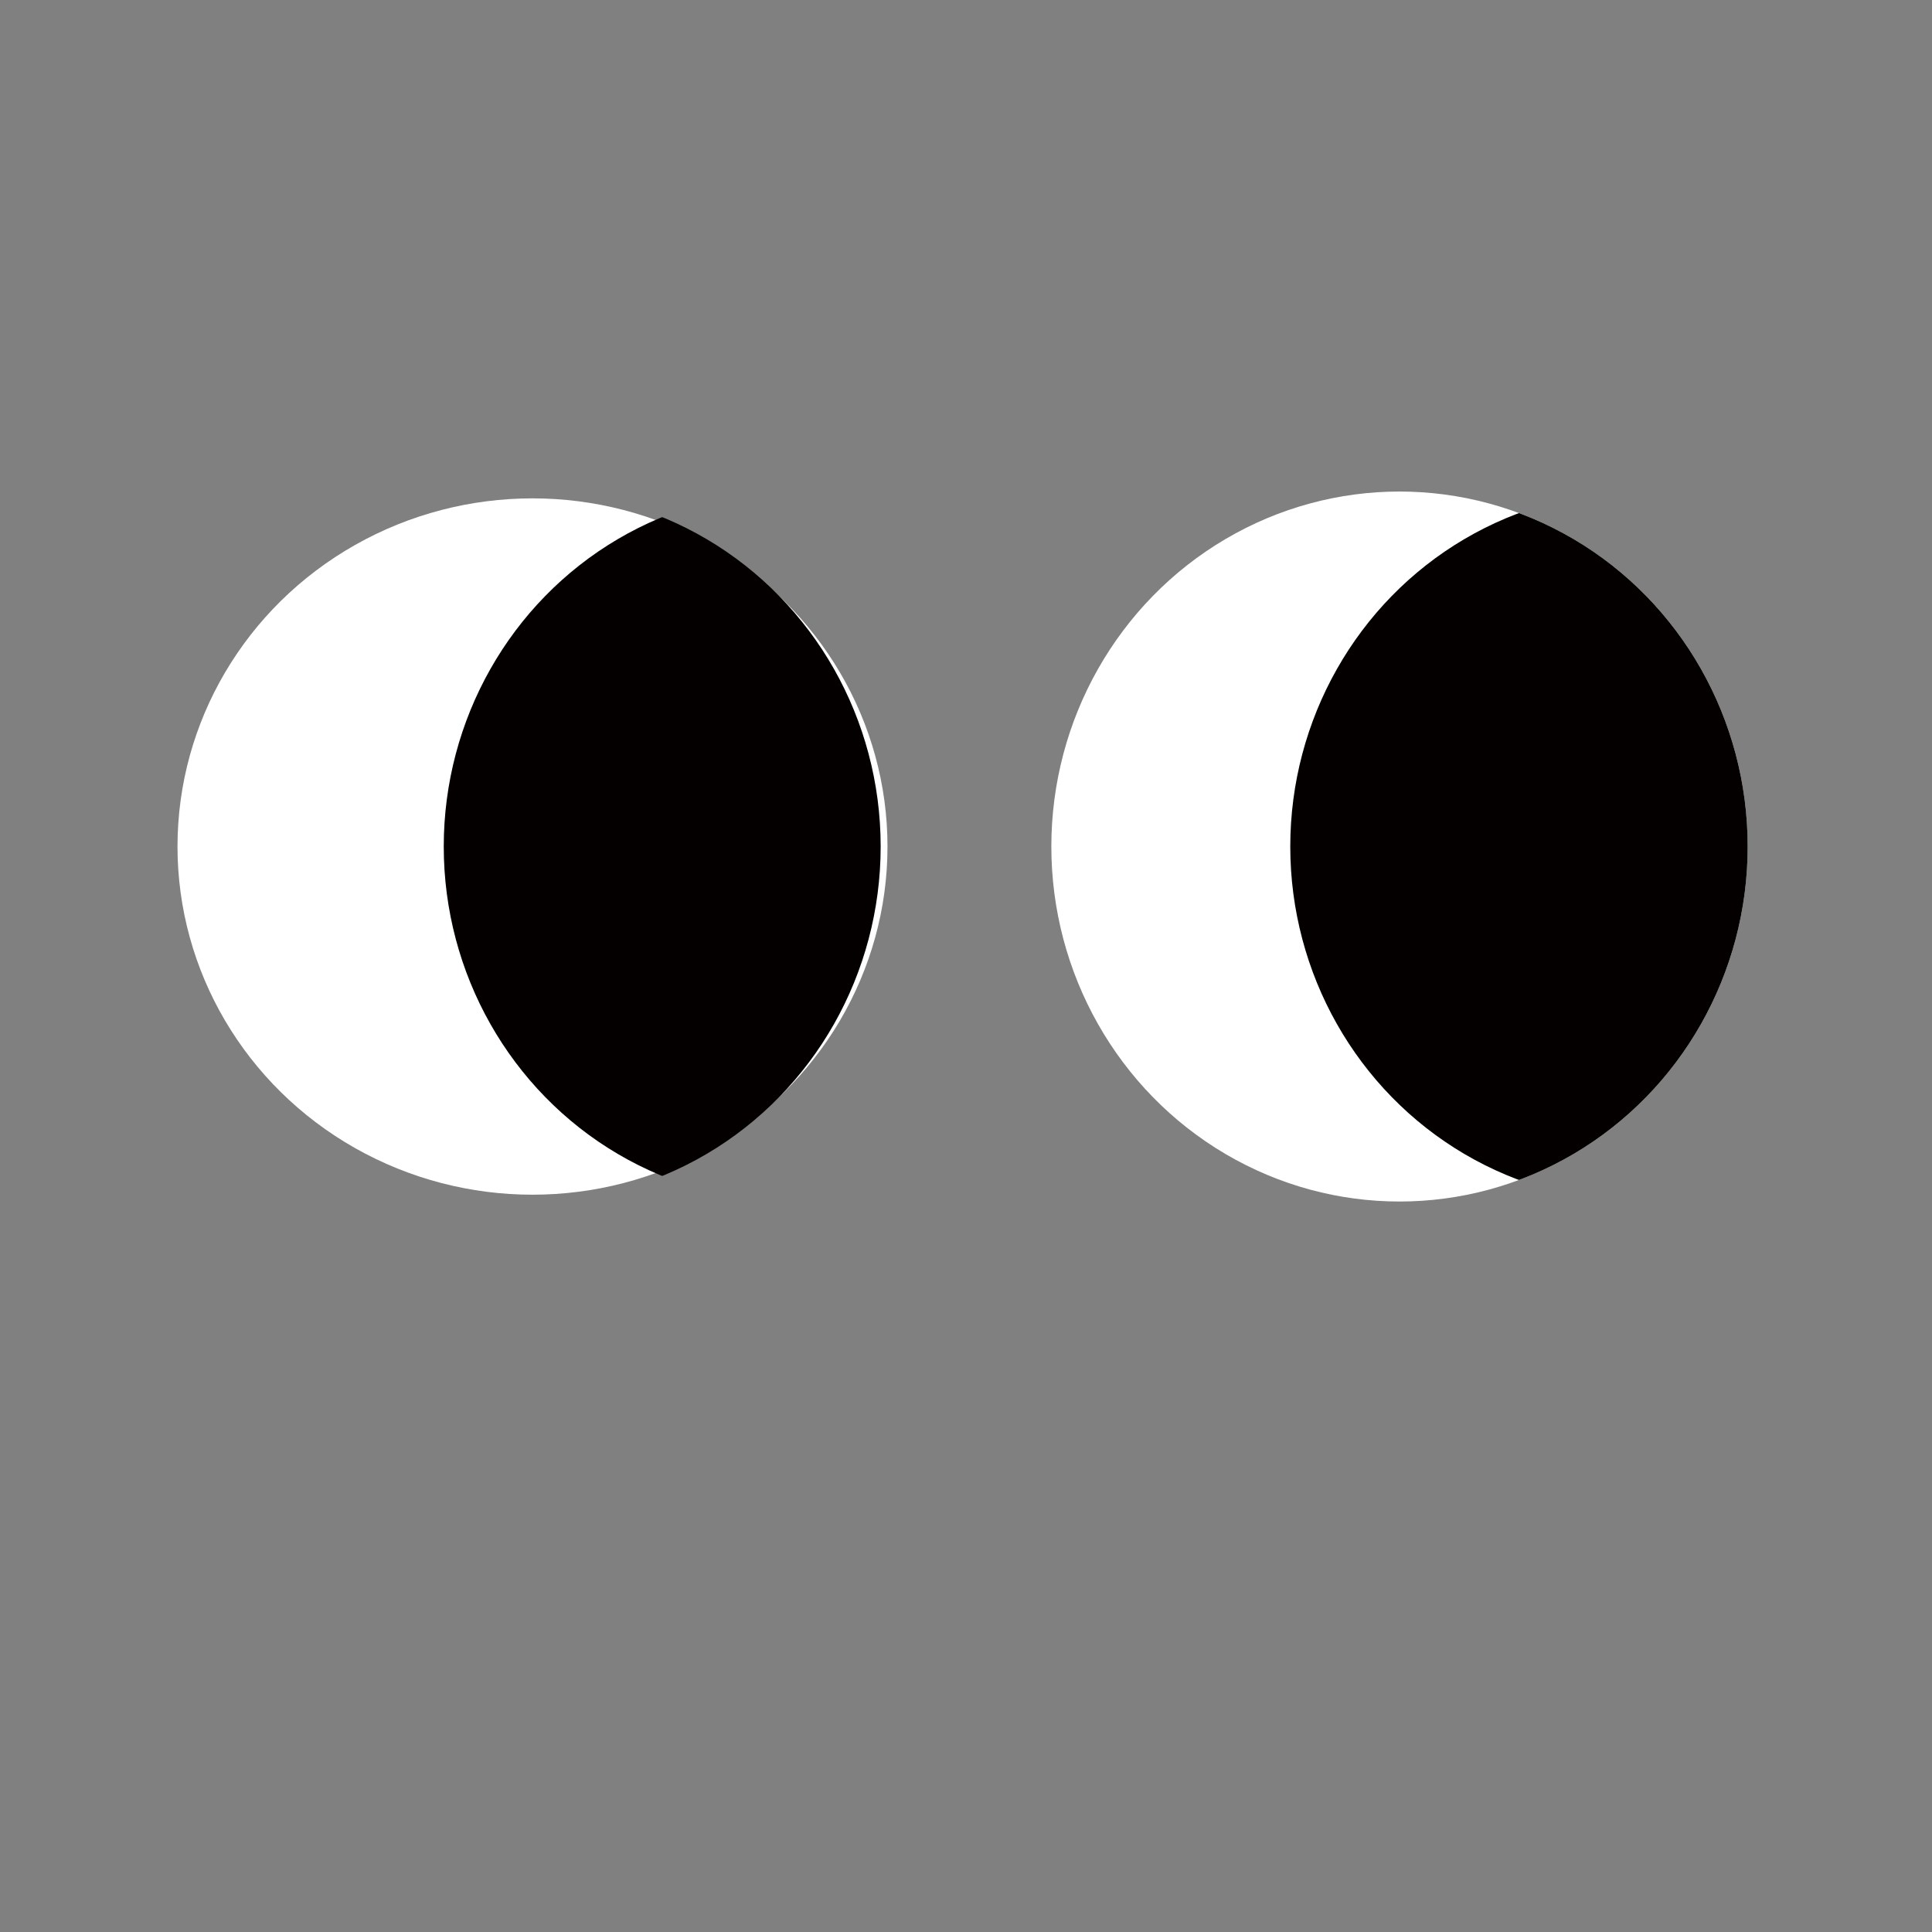
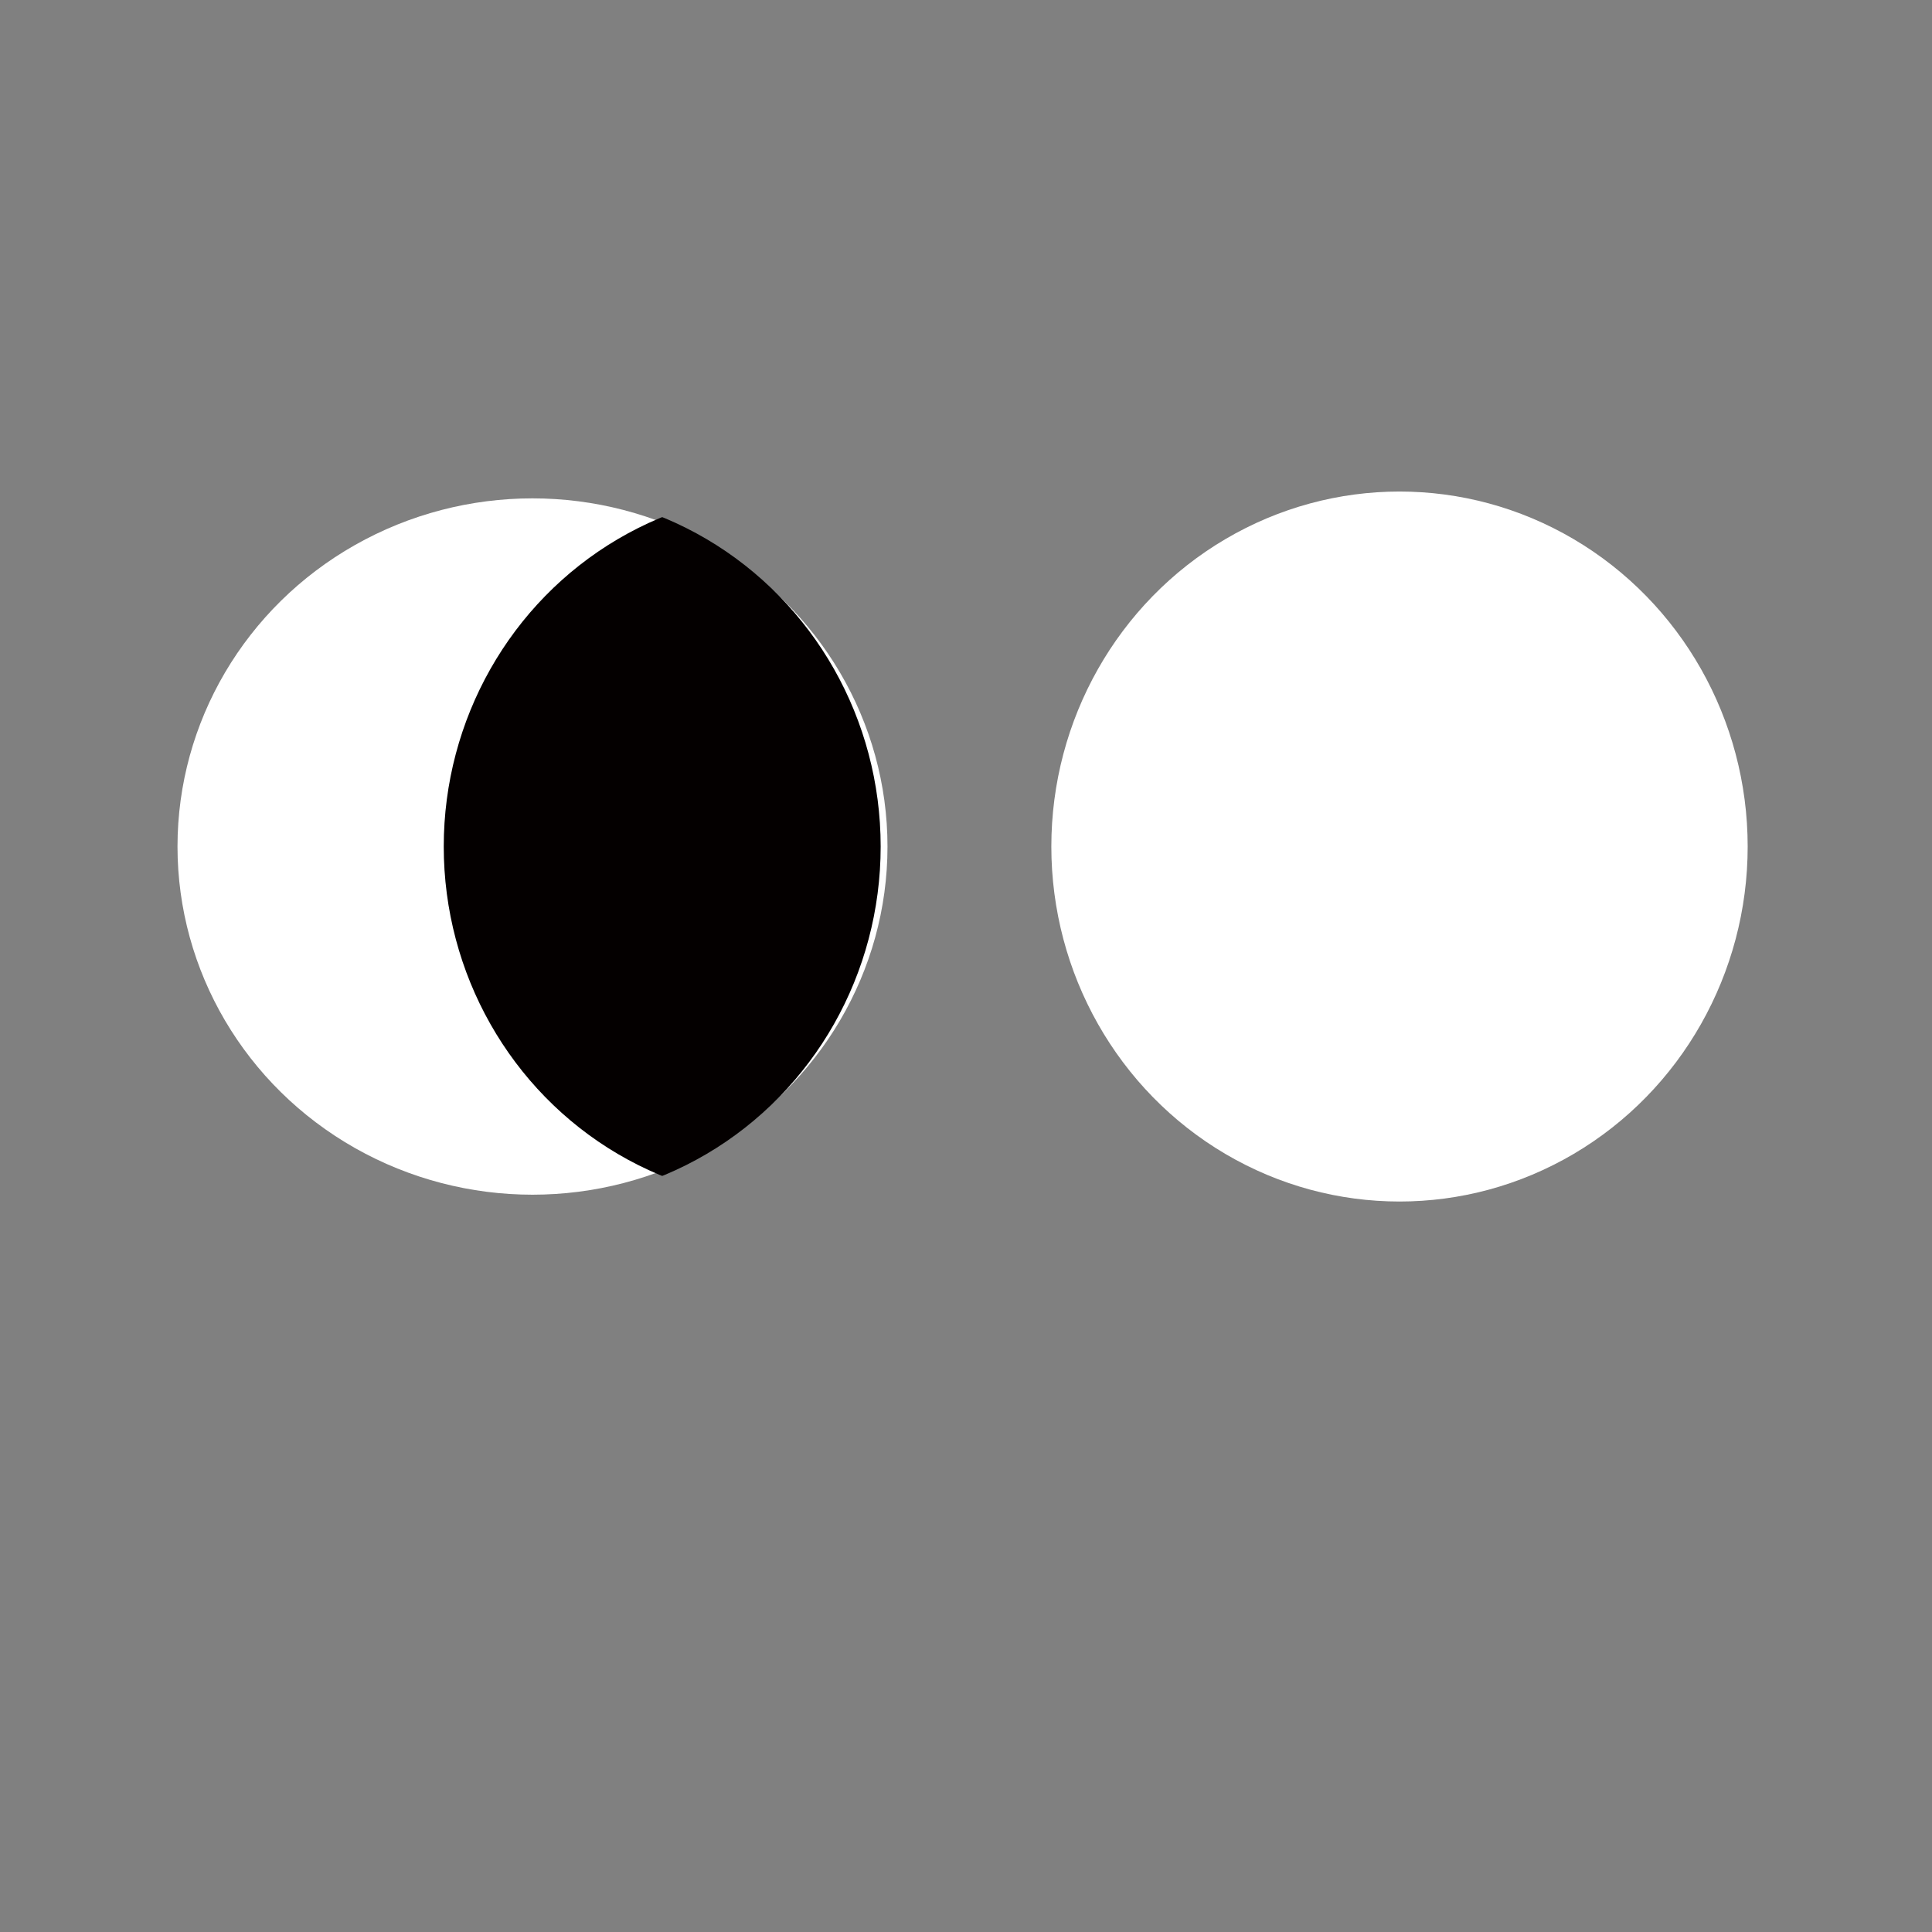
<svg xmlns="http://www.w3.org/2000/svg" id="_레이어_1" data-name="레이어 1" version="1.1" viewBox="0 0 28.3 28.3">
  <rect x="0" y="0" width="28.3" height="28.3" fill="#808080" stroke="none" />
  <defs>
    <style>
      .cls-1 {
        fill: none;
      }

      .cls-1, .cls-2, .cls-3 {
        stroke-width: 0px;
      }

      .cls-4 {
        clip-path: url(#clippath-1);
      }

      .cls-5 {
        clip-path: url(#clippath);
      }

      .cls-2 {
        fill: #fff;
      }

      .cls-3 {
        fill: #040000;
      }
    </style>
    <clipPath id="clippath">
      <ellipse class="cls-1" cx="7.8" cy="12.4" rx="5.1" ry="5.2" />
    </clipPath>
    <clipPath id="clippath-1">
-       <ellipse class="cls-1" cx="20.5" cy="12.4" rx="5.1" ry="5.2" />
-     </clipPath>
+       </clipPath>
  </defs>
  <ellipse class="cls-2" cx="7.8" cy="12.4" rx="5.2" ry="5.1" />
  <ellipse class="cls-2" cx="20.5" cy="12.4" rx="5.1" ry="5.2" />
  <g class="cls-5">
    <ellipse class="cls-3" cx="11.6" cy="12.4" rx="5.1" ry="5.2" />
  </g>
  <g class="cls-4">
    <ellipse class="cls-3" cx="24" cy="12.4" rx="5.1" ry="5.2" />
  </g>
</svg>